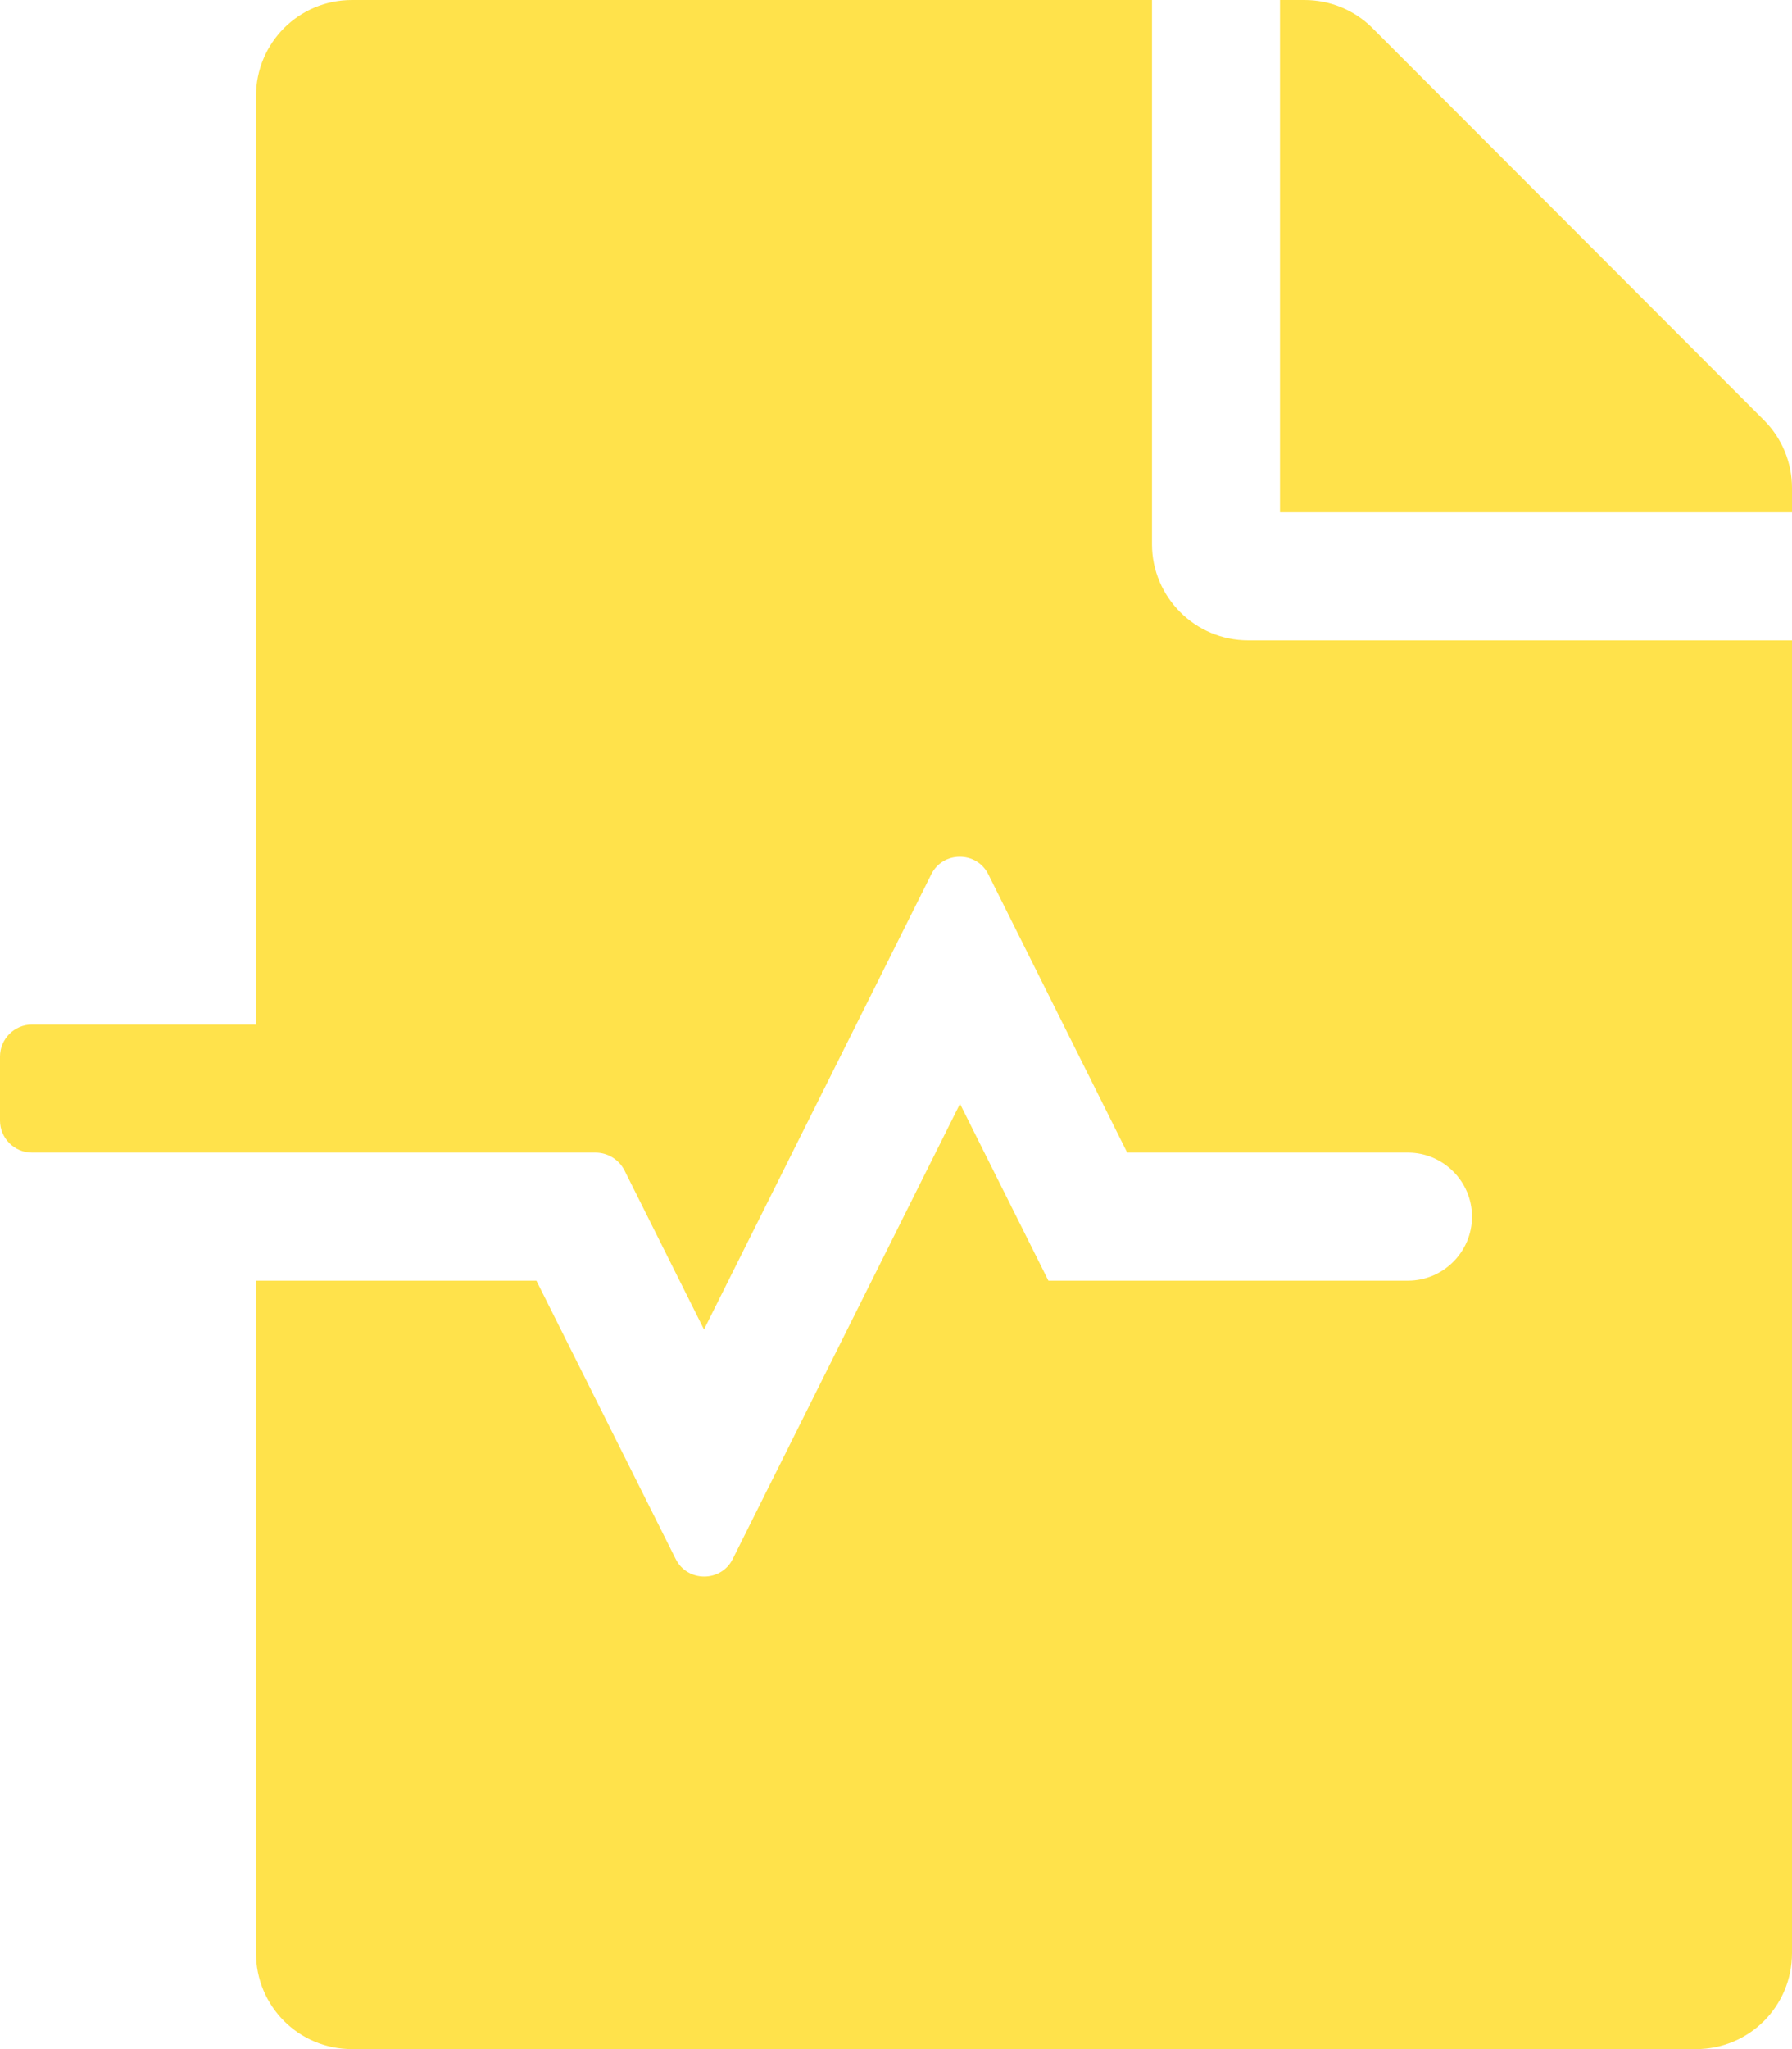
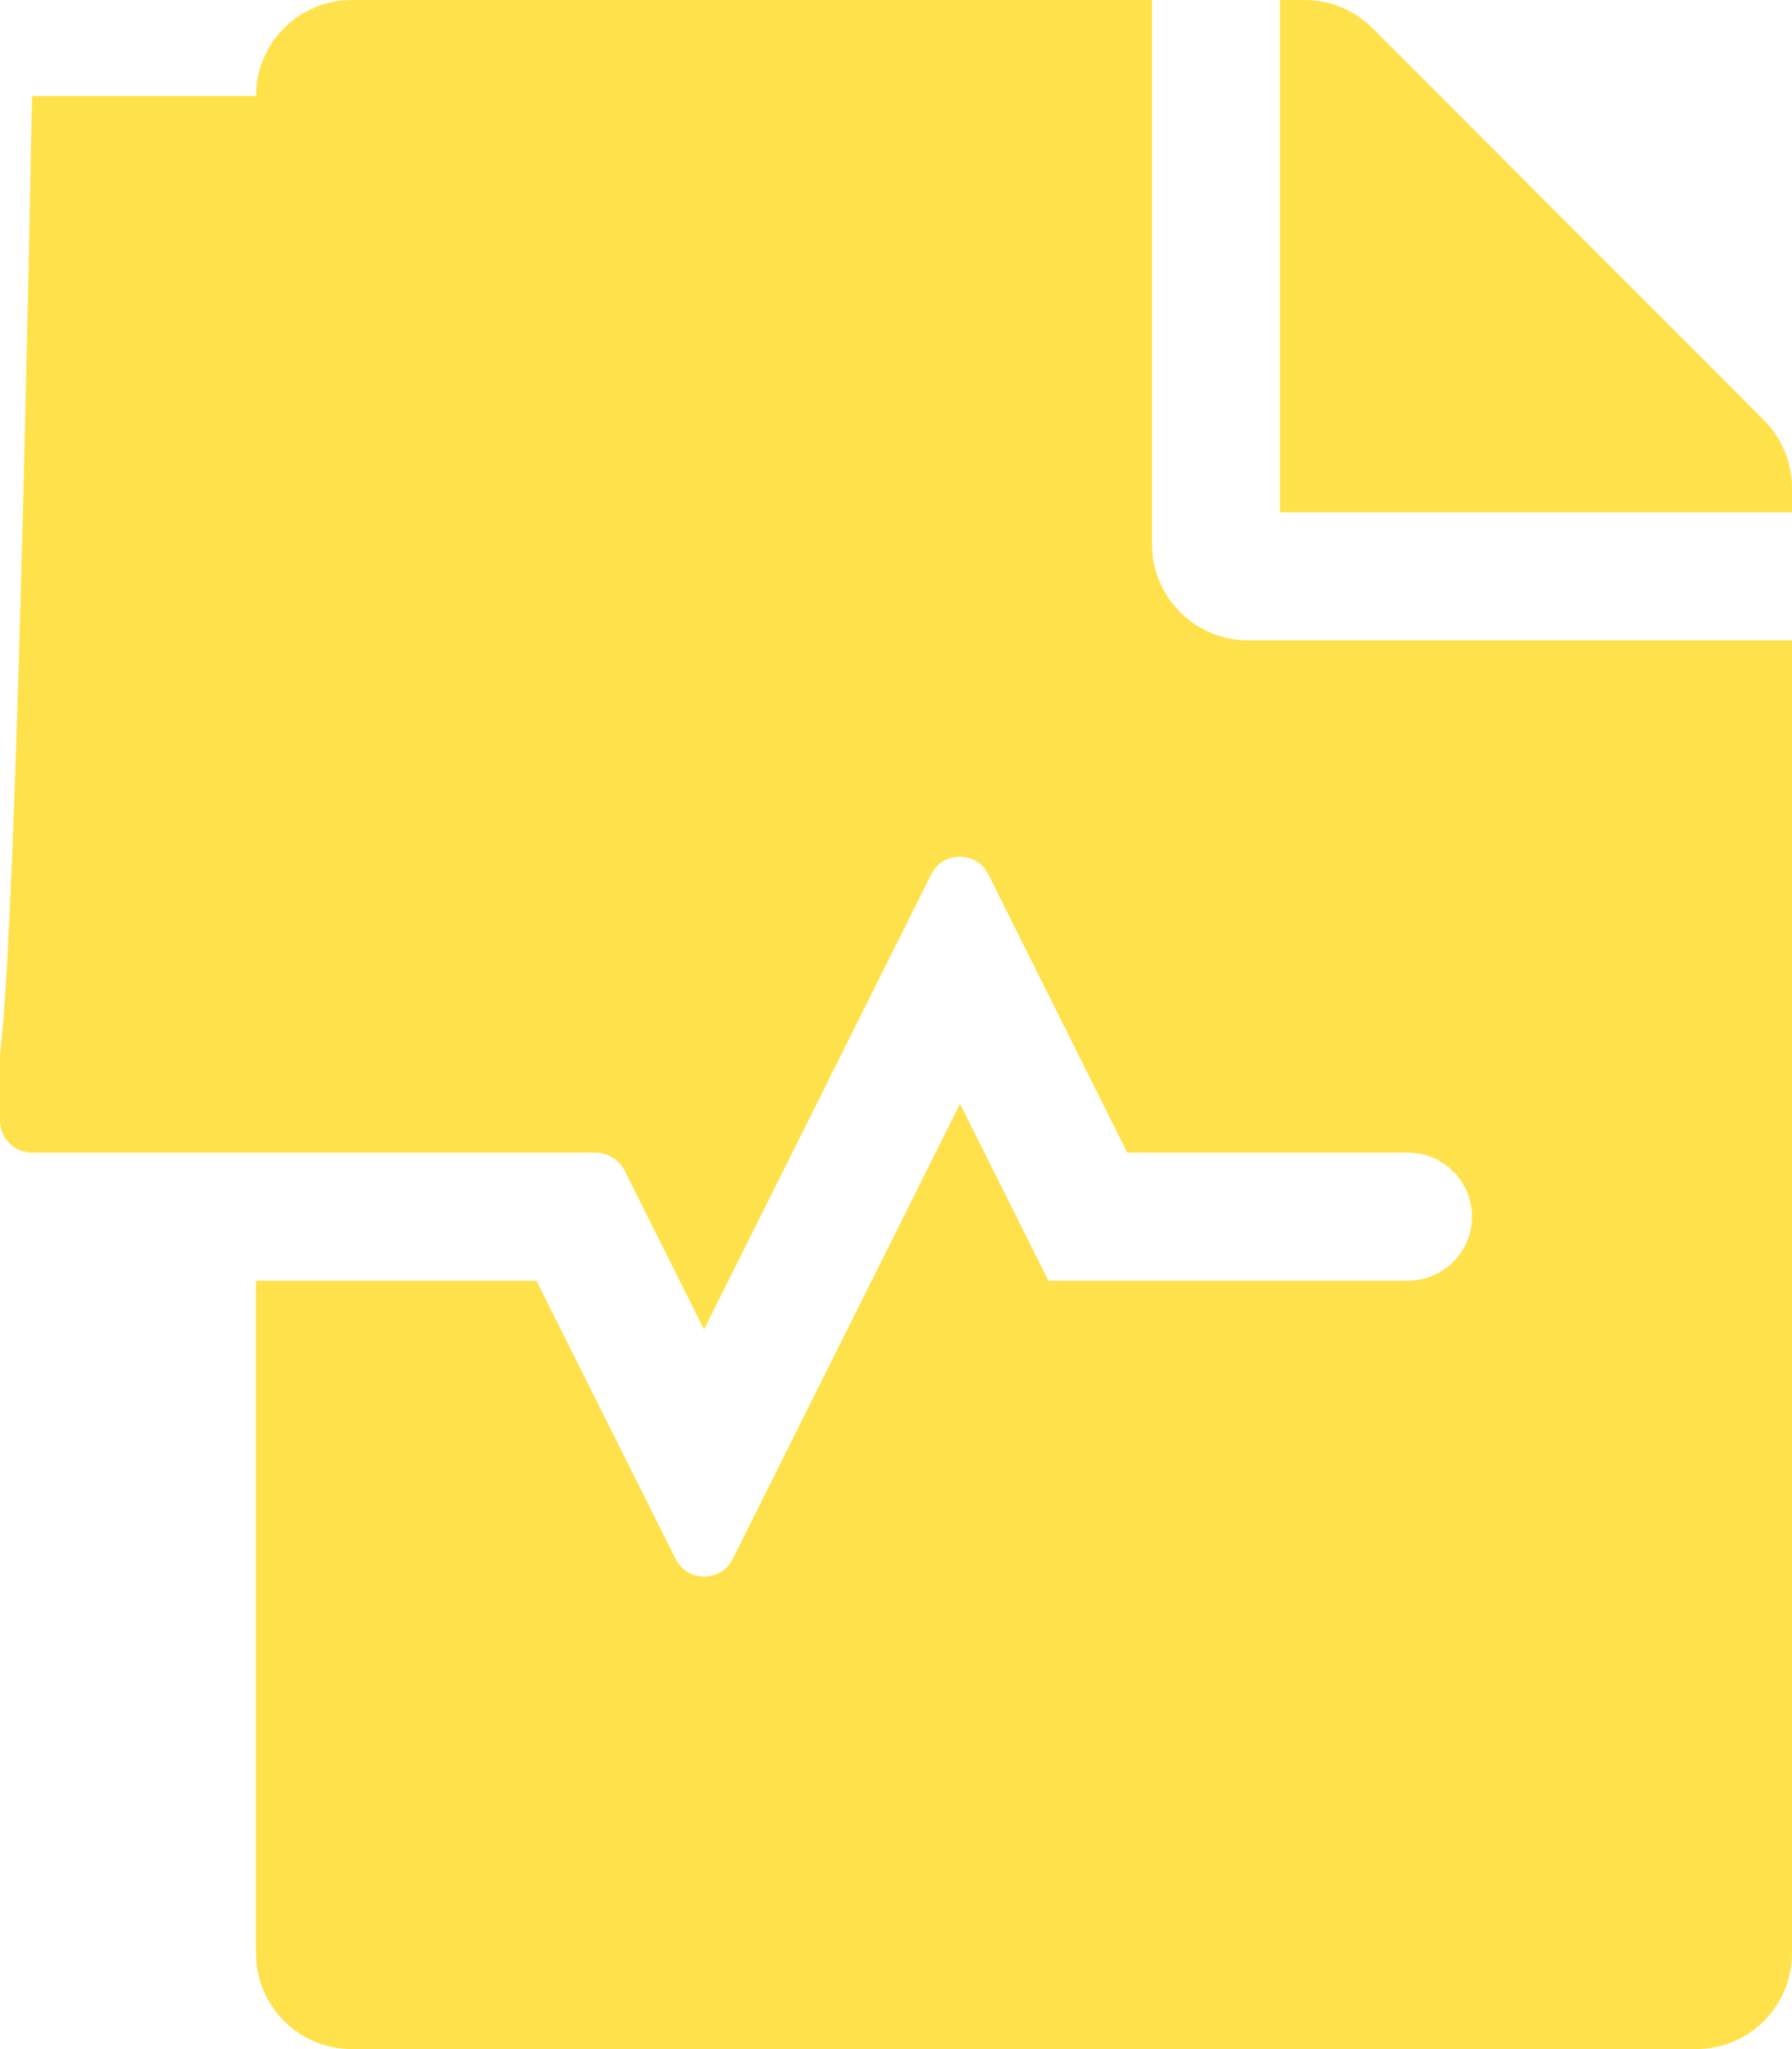
<svg xmlns="http://www.w3.org/2000/svg" width="448" height="512" viewBox="0 0 448 512" fill="none">
-   <path d="M288 136V0H88C74.7 0 64 10.7 64 24V256H8C3.6 256 0 259.6 0 264V280C0 284.4 3.6 288 8 288H148.9C151.9 288 154.7 289.7 156.1 292.4L176 332.2L232.8 218.5C235.7 212.6 244.2 212.6 247.1 218.5L281.8 288H352C360.8 288 368 295.2 368 304C368 312.8 360.8 320 352 320H262.1L240 275.8L183.2 389.5C180.3 395.4 171.8 395.4 168.9 389.5L134.1 320H64V488C64 501.3 74.7 512 88 512H424C437.3 512 448 501.3 448 488V160H312C298.8 160 288 149.2 288 136ZM441 105L343.1 7C338.6 2.5 332.5 0 326.1 0H320V128H448V121.9C448 115.6 445.5 109.5 441 105Z" fill="#FFE24B" />
+   <path d="M288 136V0H88C74.7 0 64 10.7 64 24H8C3.6 256 0 259.6 0 264V280C0 284.4 3.6 288 8 288H148.9C151.9 288 154.7 289.7 156.1 292.4L176 332.2L232.8 218.5C235.7 212.6 244.2 212.6 247.1 218.5L281.8 288H352C360.8 288 368 295.2 368 304C368 312.8 360.8 320 352 320H262.1L240 275.8L183.2 389.5C180.3 395.4 171.8 395.4 168.9 389.5L134.1 320H64V488C64 501.3 74.7 512 88 512H424C437.3 512 448 501.3 448 488V160H312C298.8 160 288 149.2 288 136ZM441 105L343.1 7C338.6 2.5 332.5 0 326.1 0H320V128H448V121.9C448 115.6 445.5 109.5 441 105Z" fill="#FFE24B" />
</svg>